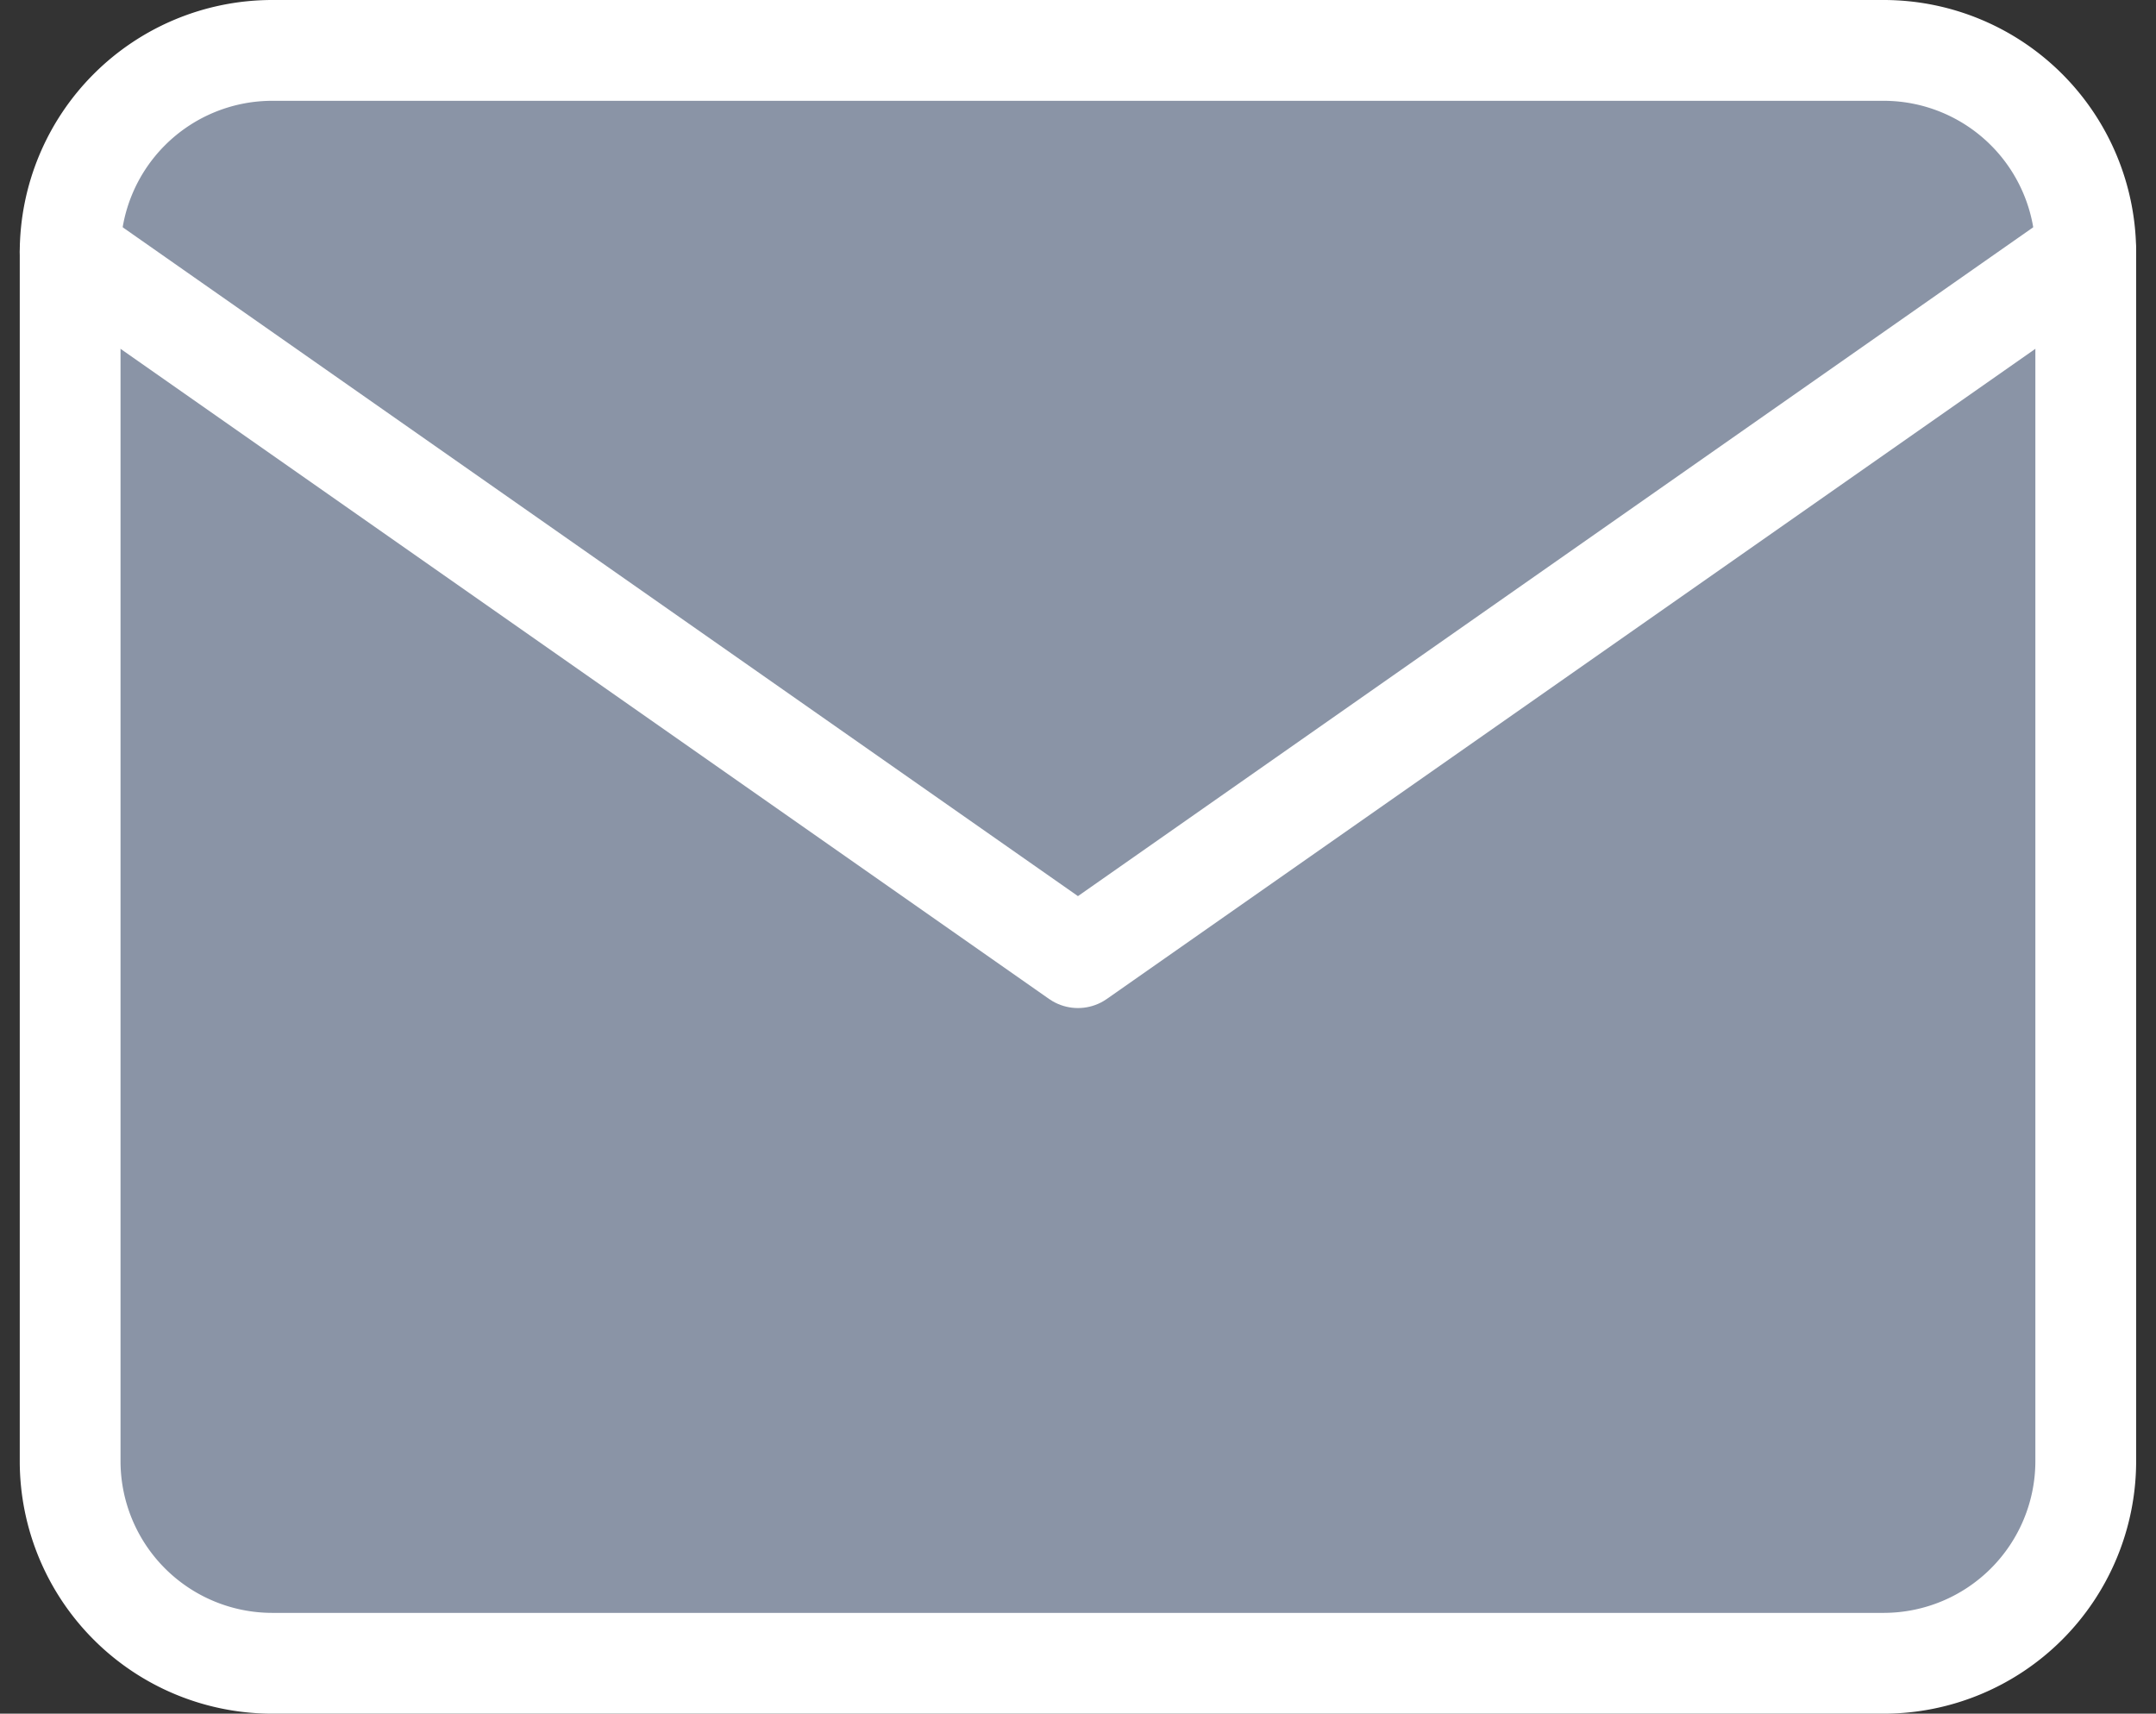
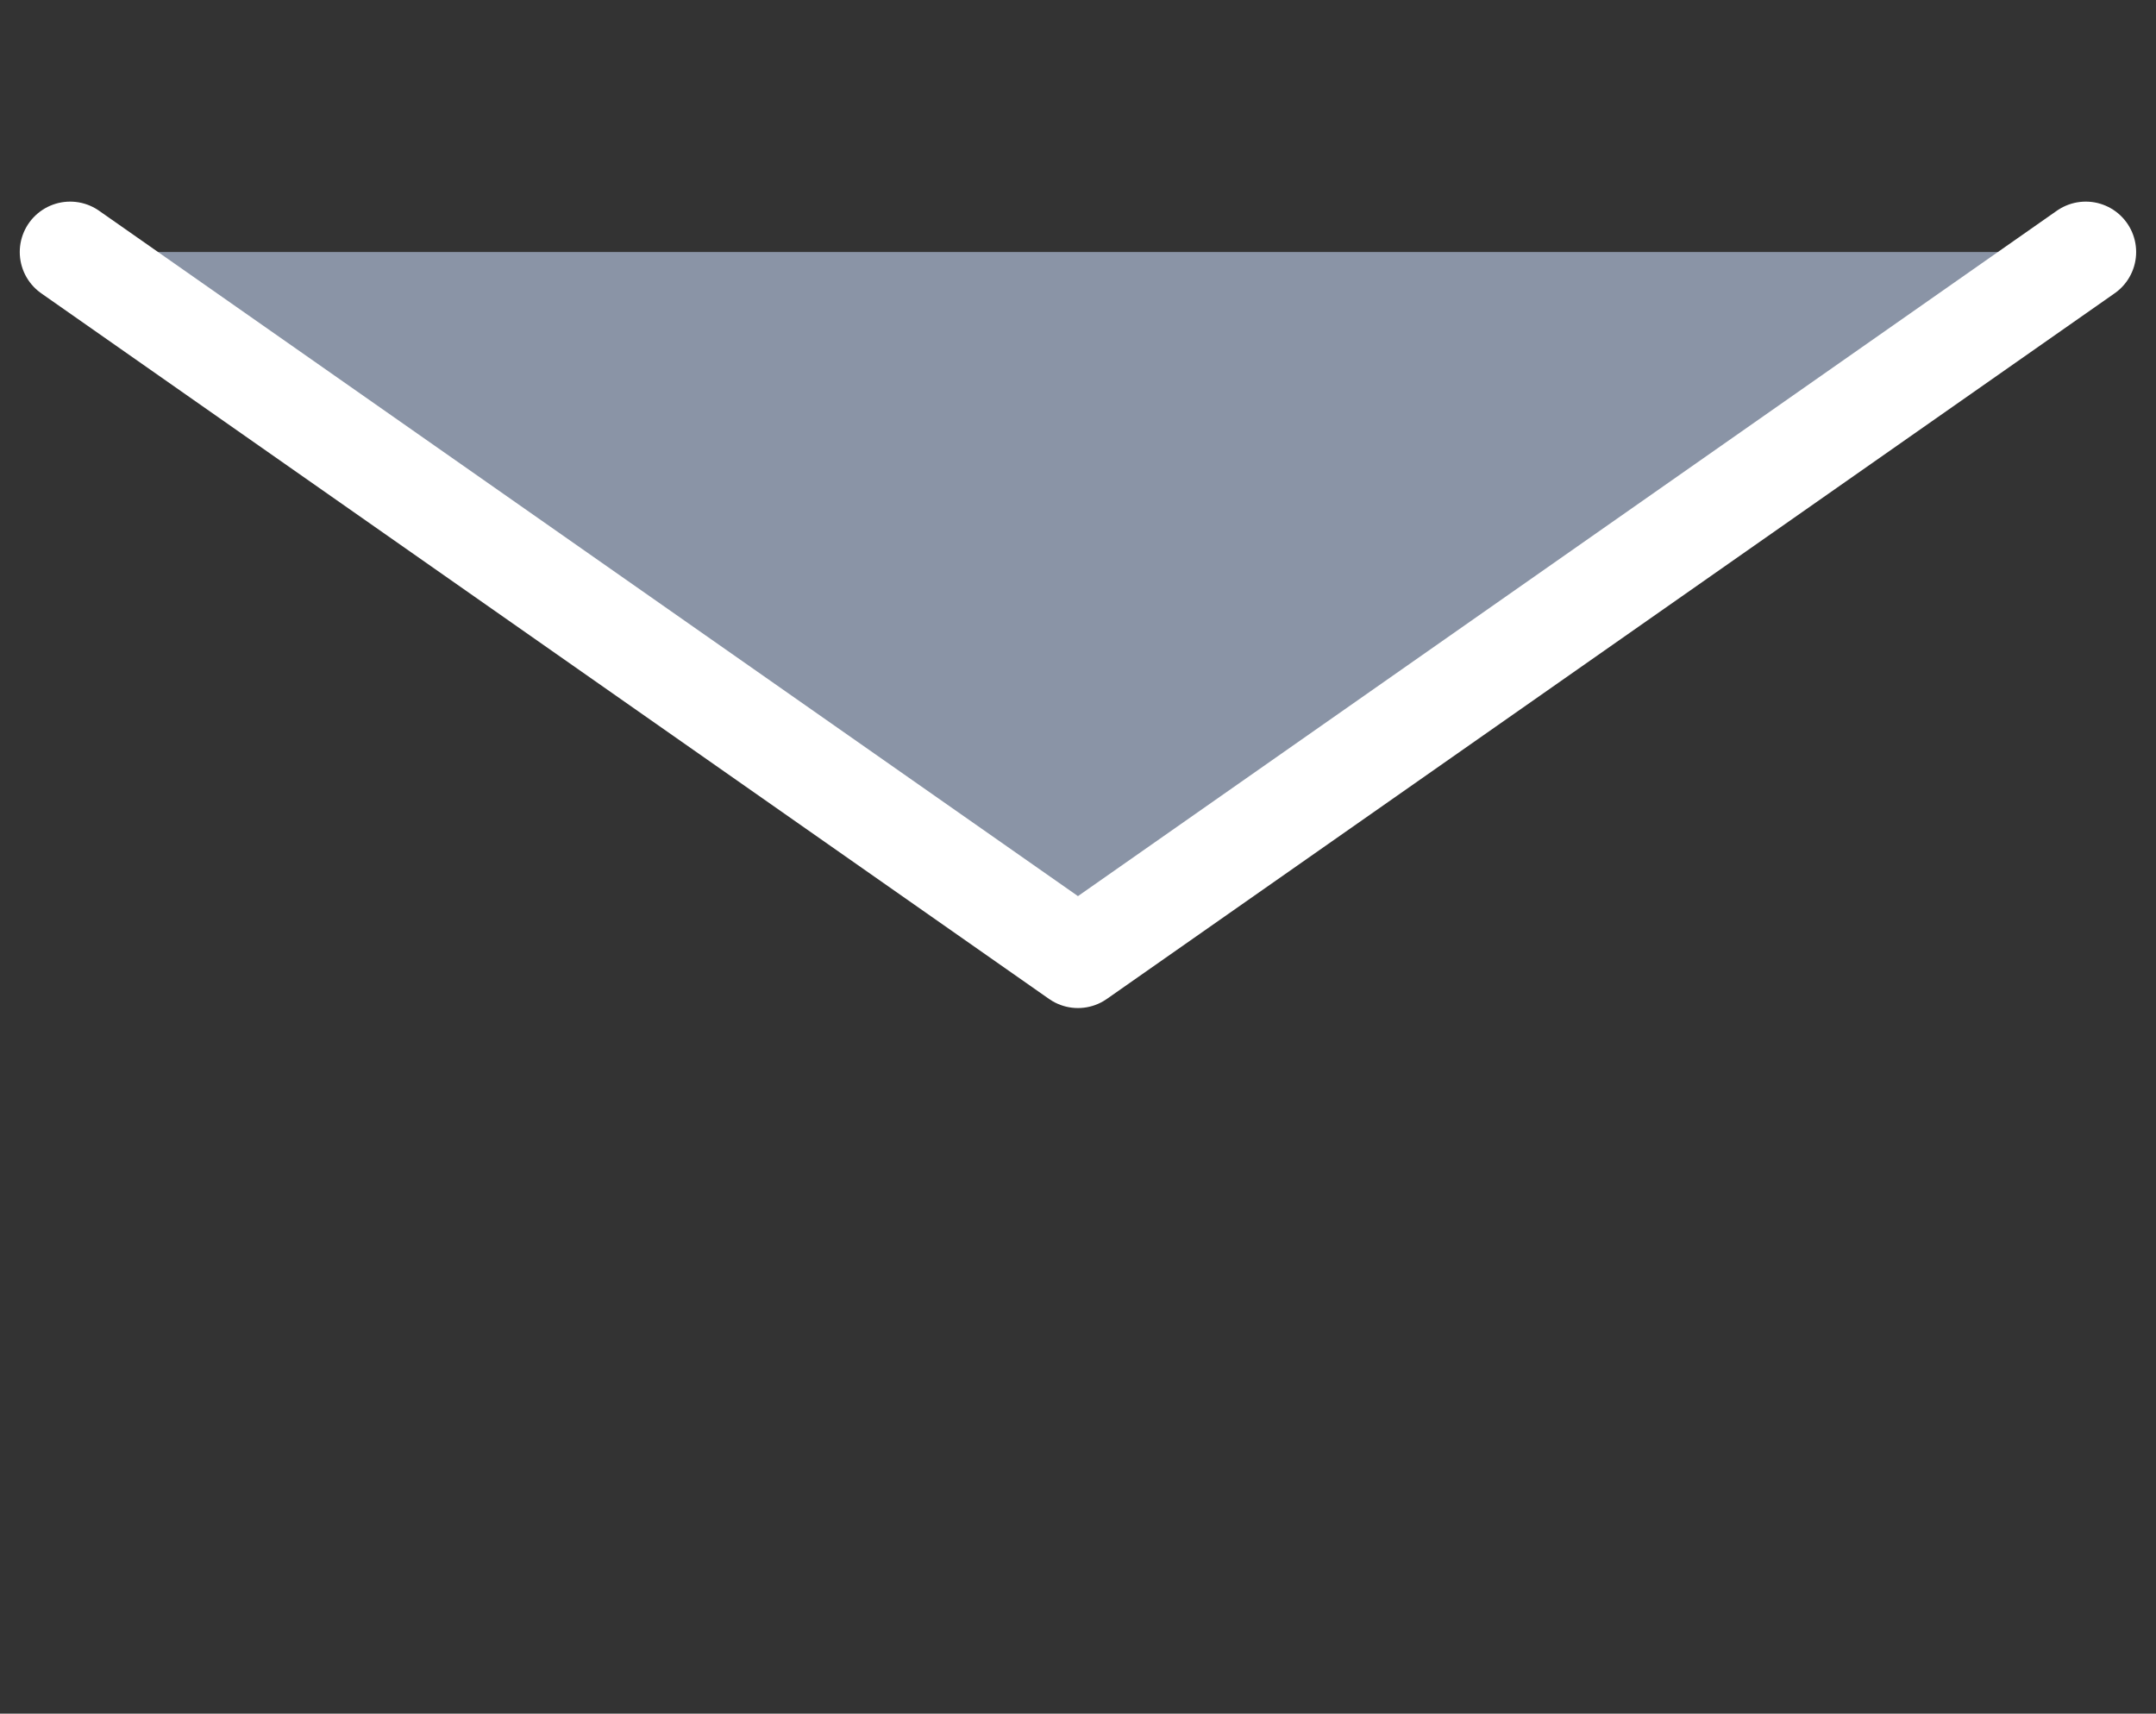
<svg xmlns="http://www.w3.org/2000/svg" width="21.393" height="17" viewBox="0 0 21.393 17">
  <rect x="0" y="0" width="21.393" height="17" fill="#333333" stroke="none" />
  <g id="Icon" transform="translate(0.696 -1.5)">
    <g id="Icon-2" data-name="Icon" transform="translate(1.29 2.499)">
-       <path id="_3218302d-fd54-40ba-953e-dcad50717641" data-name="3218302d-fd54-40ba-953e-dcad50717641" d="M4,4H20a2.006,2.006,0,0,1,2,2V18a2.006,2.006,0,0,1-2,2H4a2.006,2.006,0,0,1-2-2V6A2.006,2.006,0,0,1,4,4Z" transform="translate(-3.29 -4.499)" fill="#8a94a6" stroke="#fff" stroke-linecap="round" stroke-linejoin="round" stroke-width="1" />
      <path id="_5c954bd8-ce06-4c77-9e57-69061688b2da" data-name="5c954bd8-ce06-4c77-9e57-69061688b2da" d="M22,6,12,13,2,6" transform="translate(-3.29 -4.499)" fill="#8a94a6" stroke="#fff" stroke-linecap="round" stroke-linejoin="round" stroke-width="1" />
    </g>
  </g>
</svg>